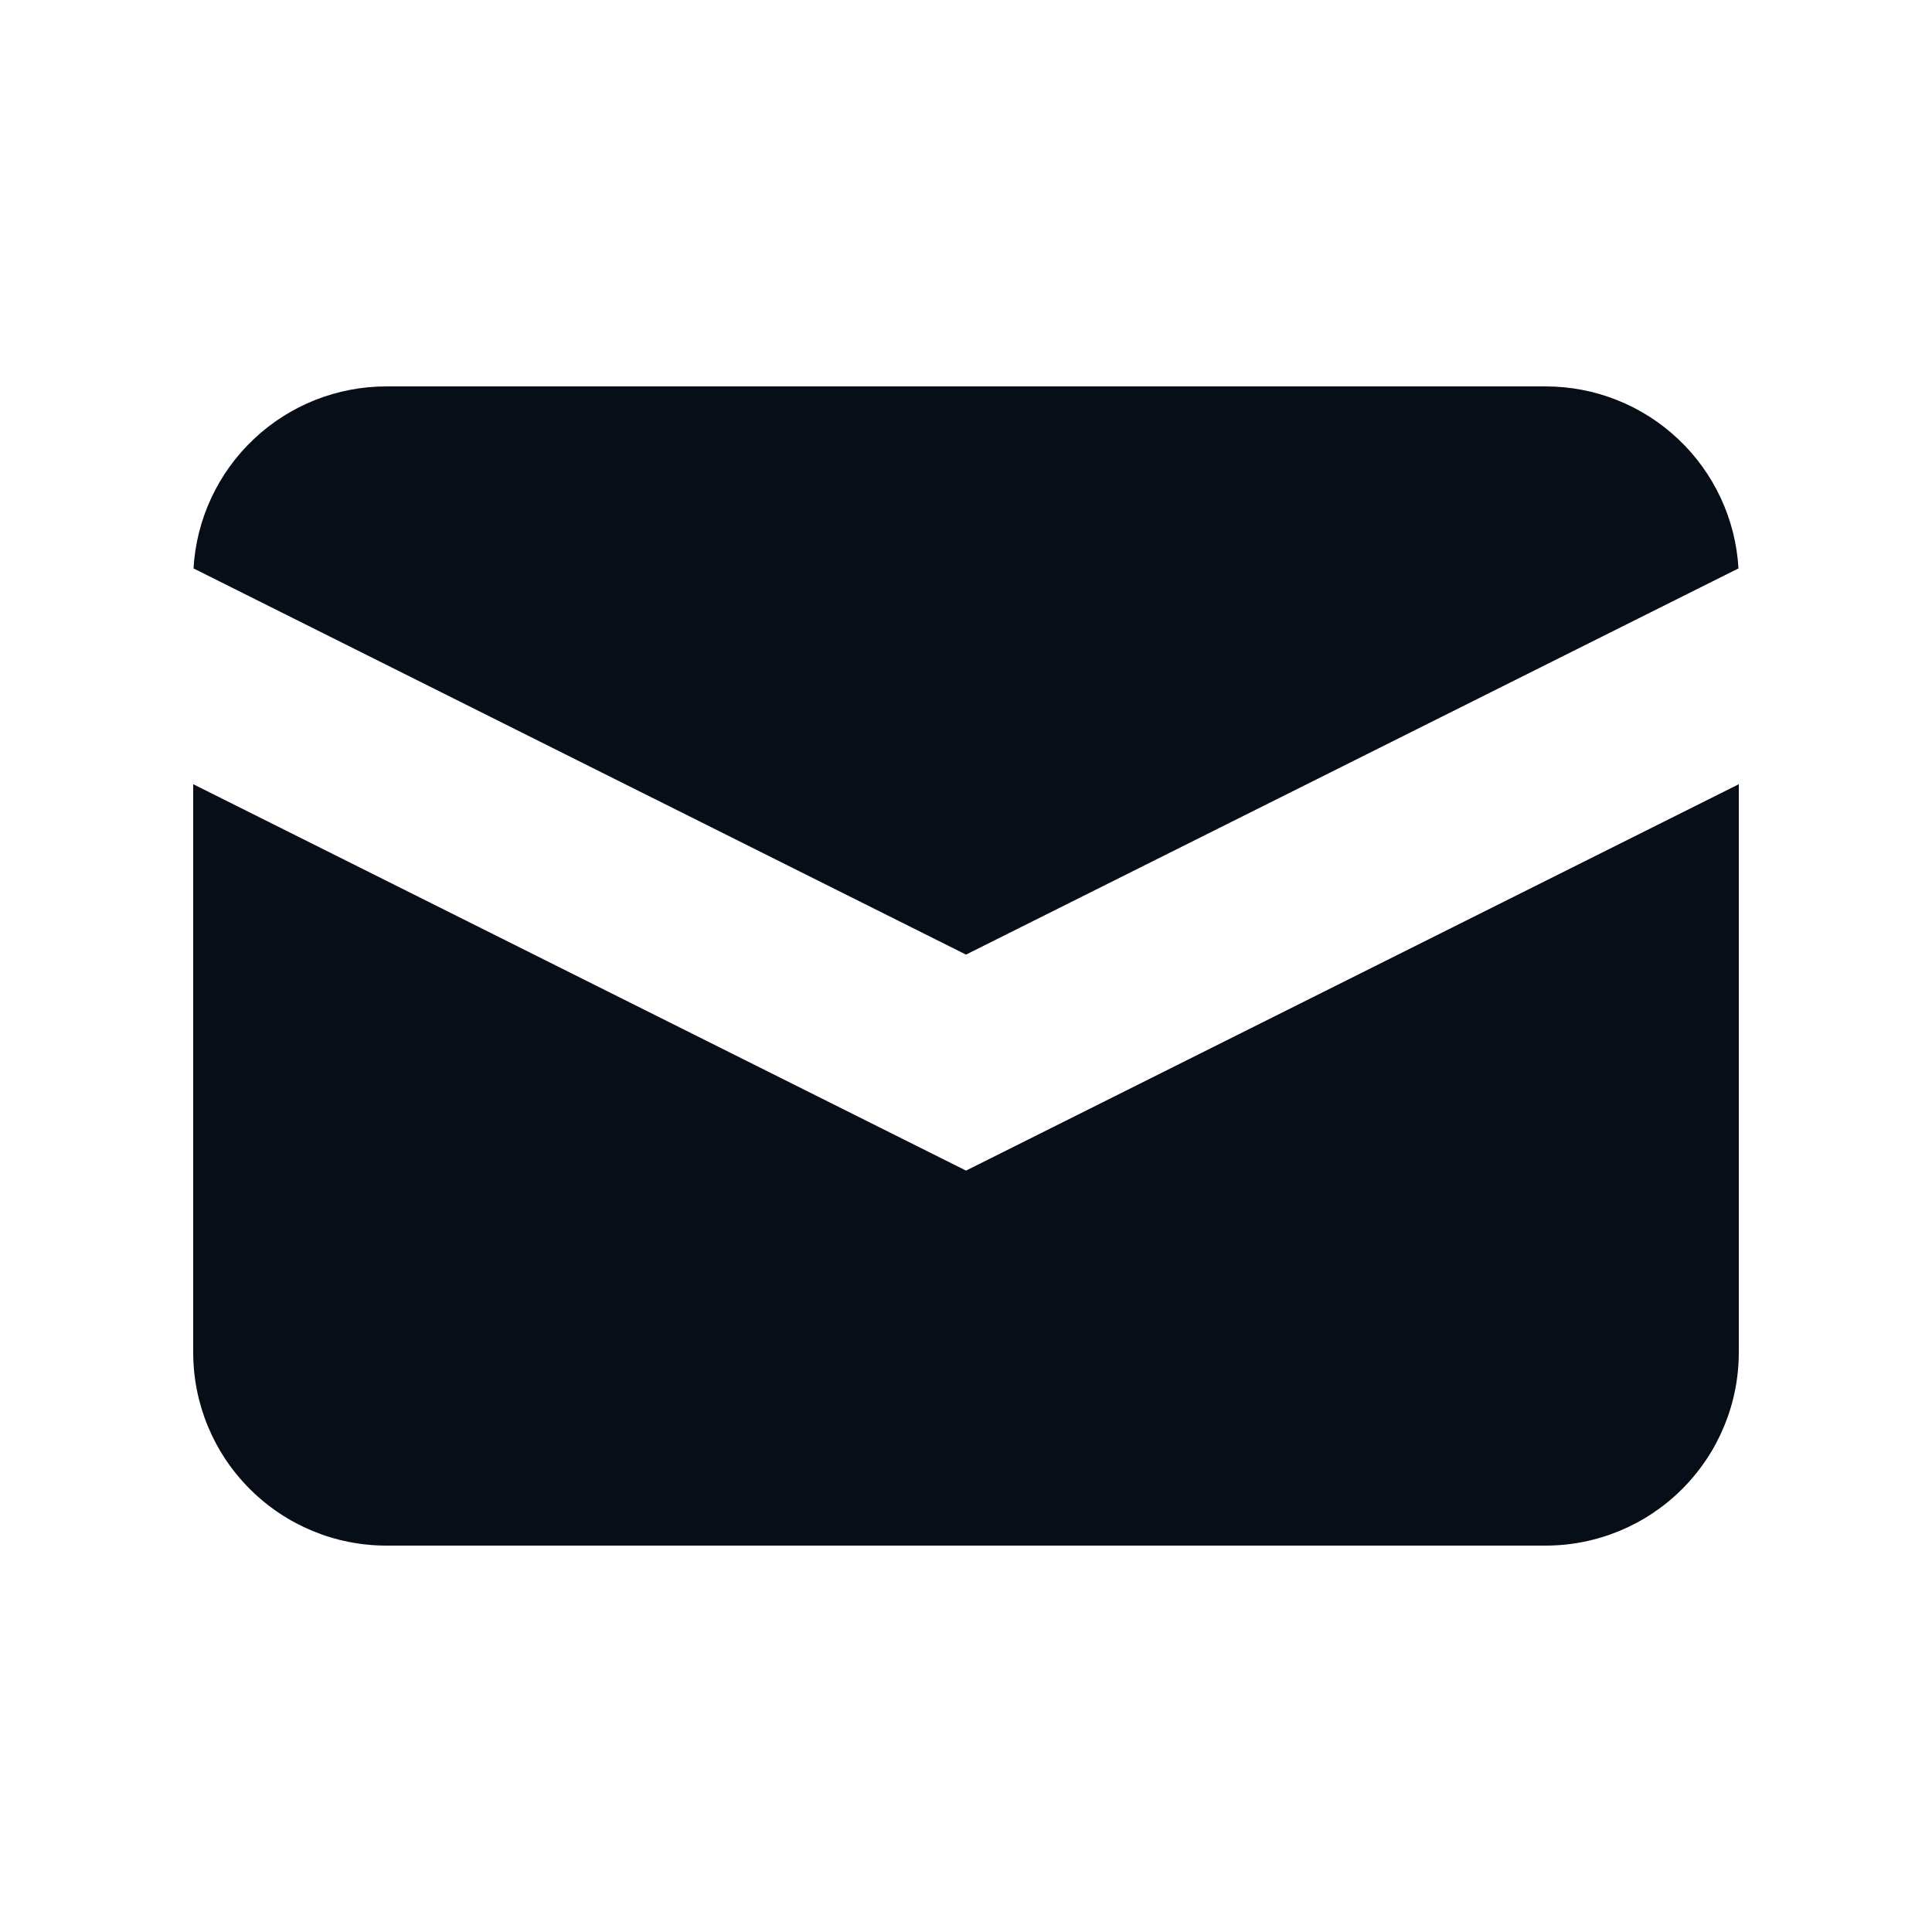
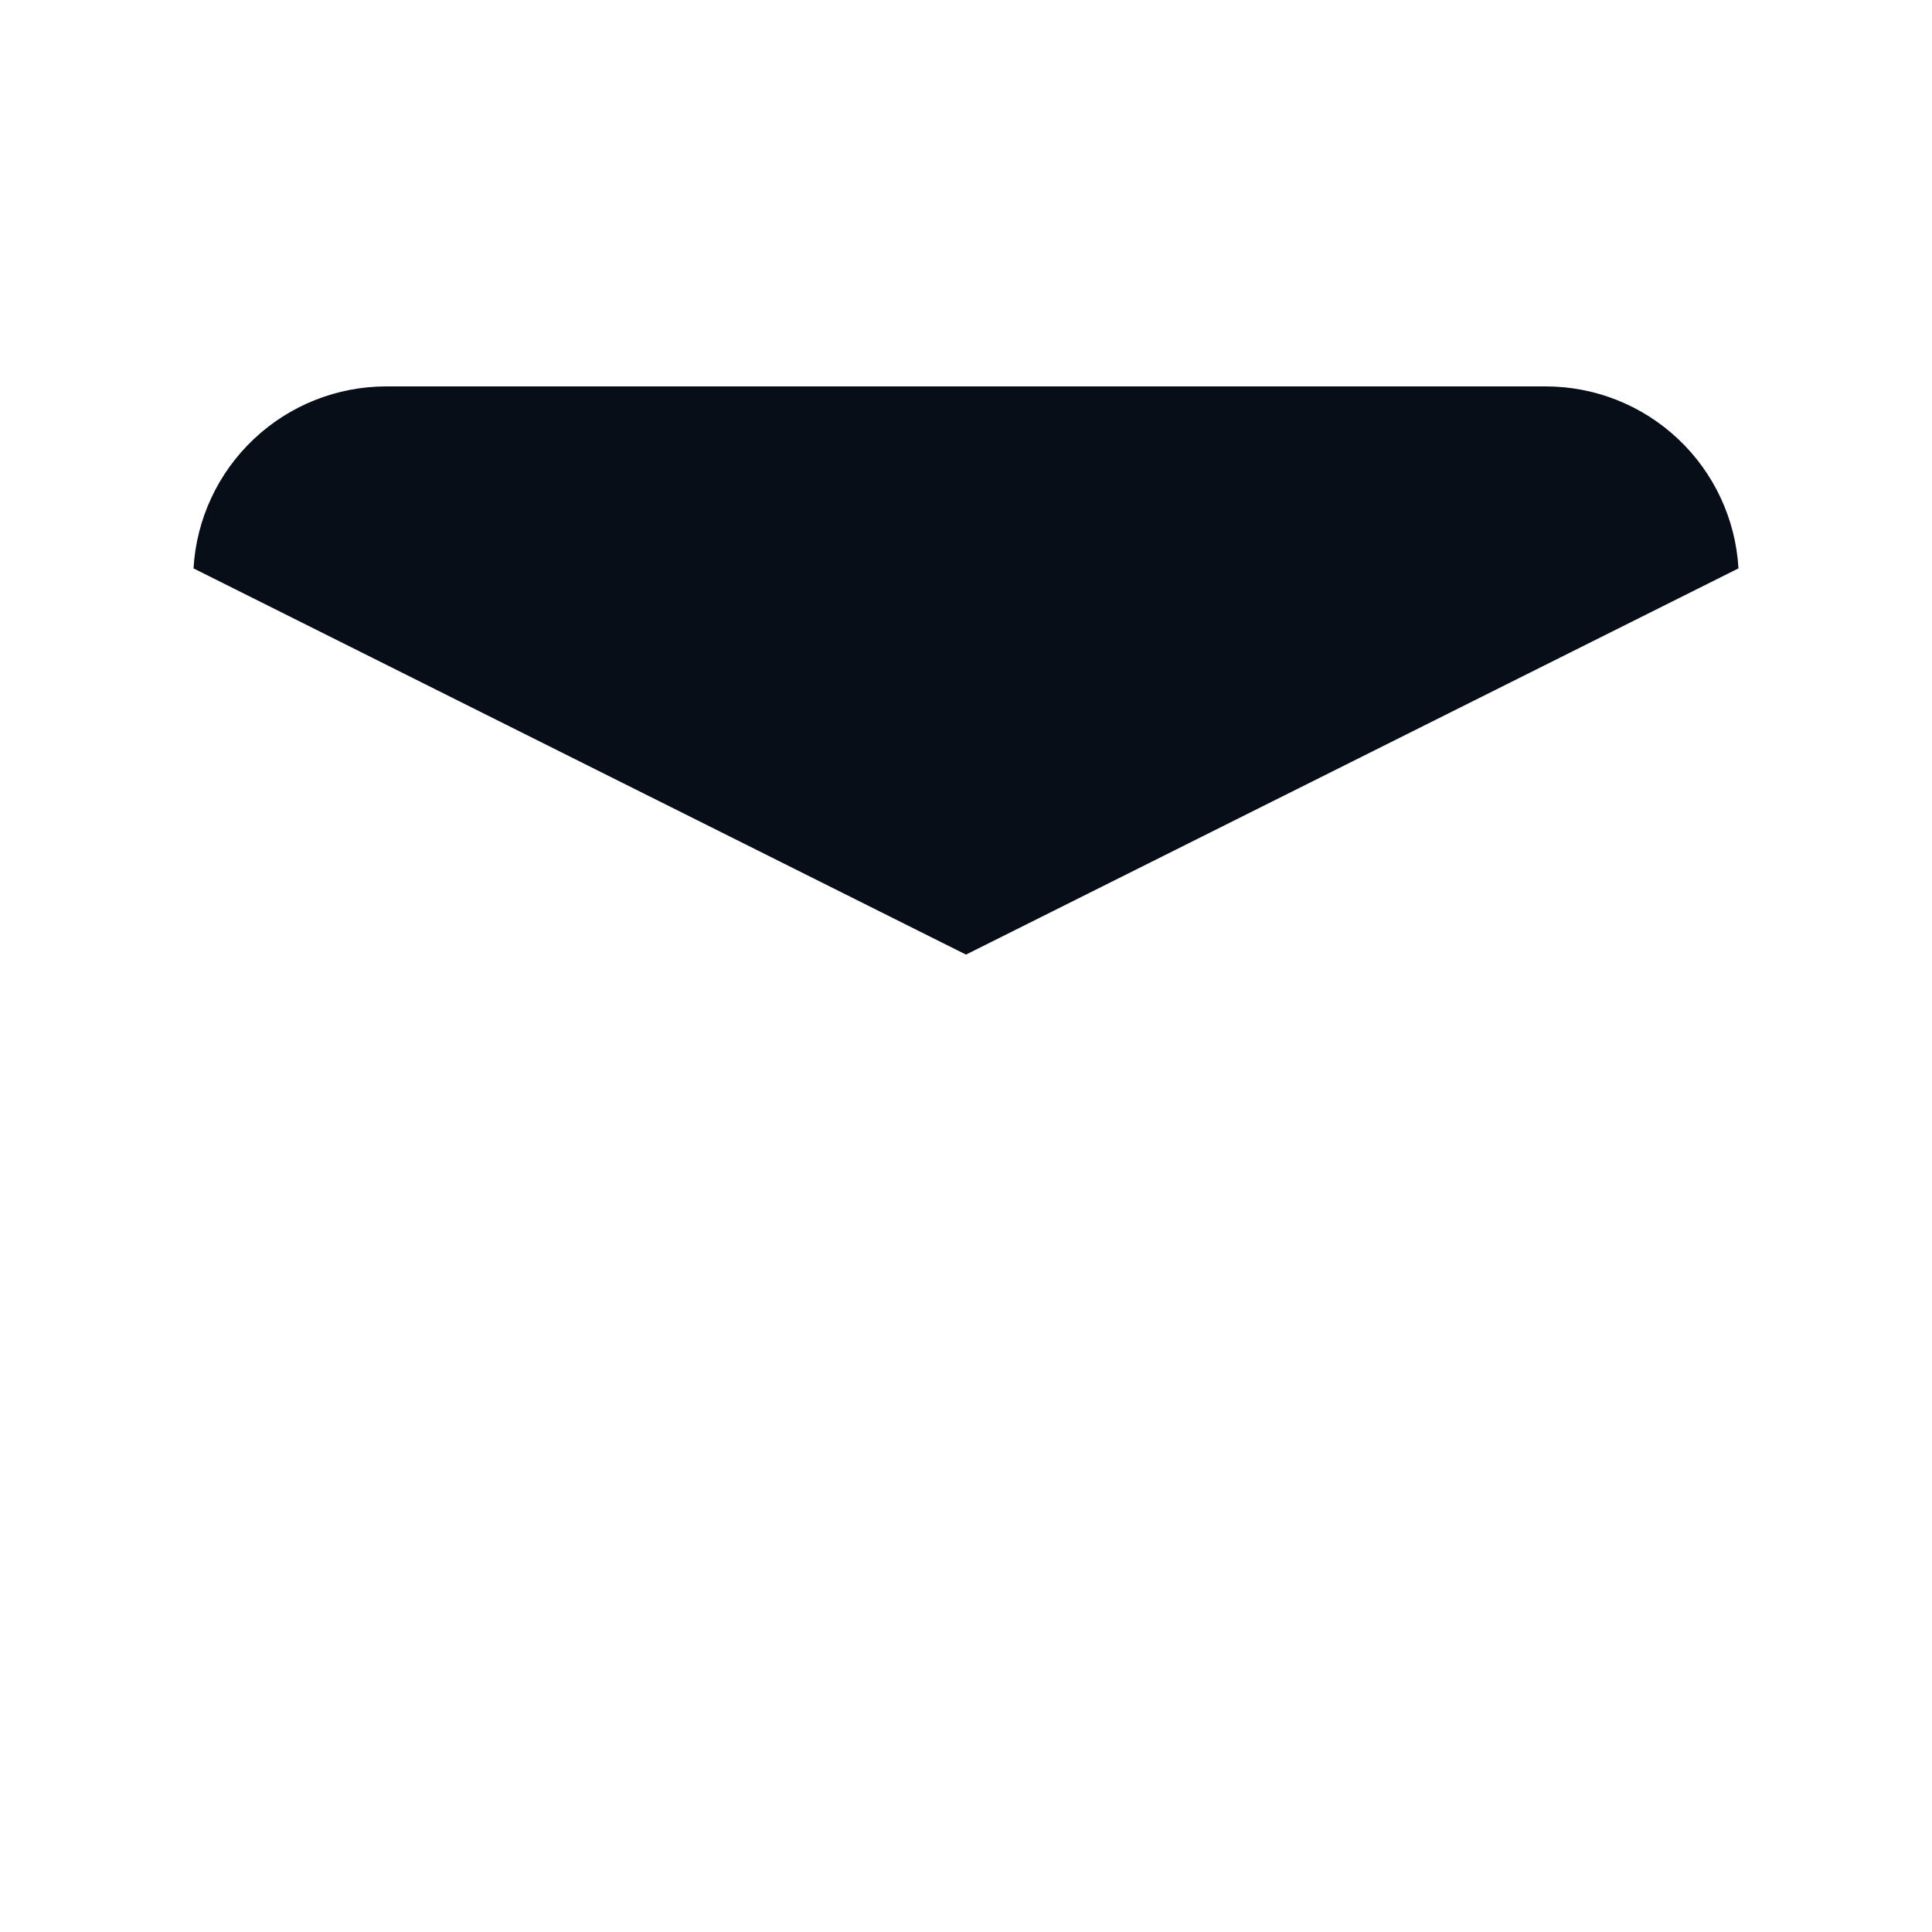
<svg xmlns="http://www.w3.org/2000/svg" width="30" height="30" viewBox="0 0 30 30" fill="none">
  <path d="M3.005 8.826L15 14.823L26.995 8.826C26.951 8.062 26.616 7.343 26.059 6.818C25.502 6.292 24.766 6 24 6H6C5.234 6 4.498 6.292 3.941 6.818C3.384 7.343 3.049 8.062 3.005 8.826Z" fill="#080E18" />
-   <path d="M27 12.177L15 18.177L3 12.177V21C3 21.796 3.316 22.559 3.879 23.121C4.441 23.684 5.204 24 6 24H24C24.796 24 25.559 23.684 26.121 23.121C26.684 22.559 27 21.796 27 21V12.177Z" fill="#080E18" />
</svg>